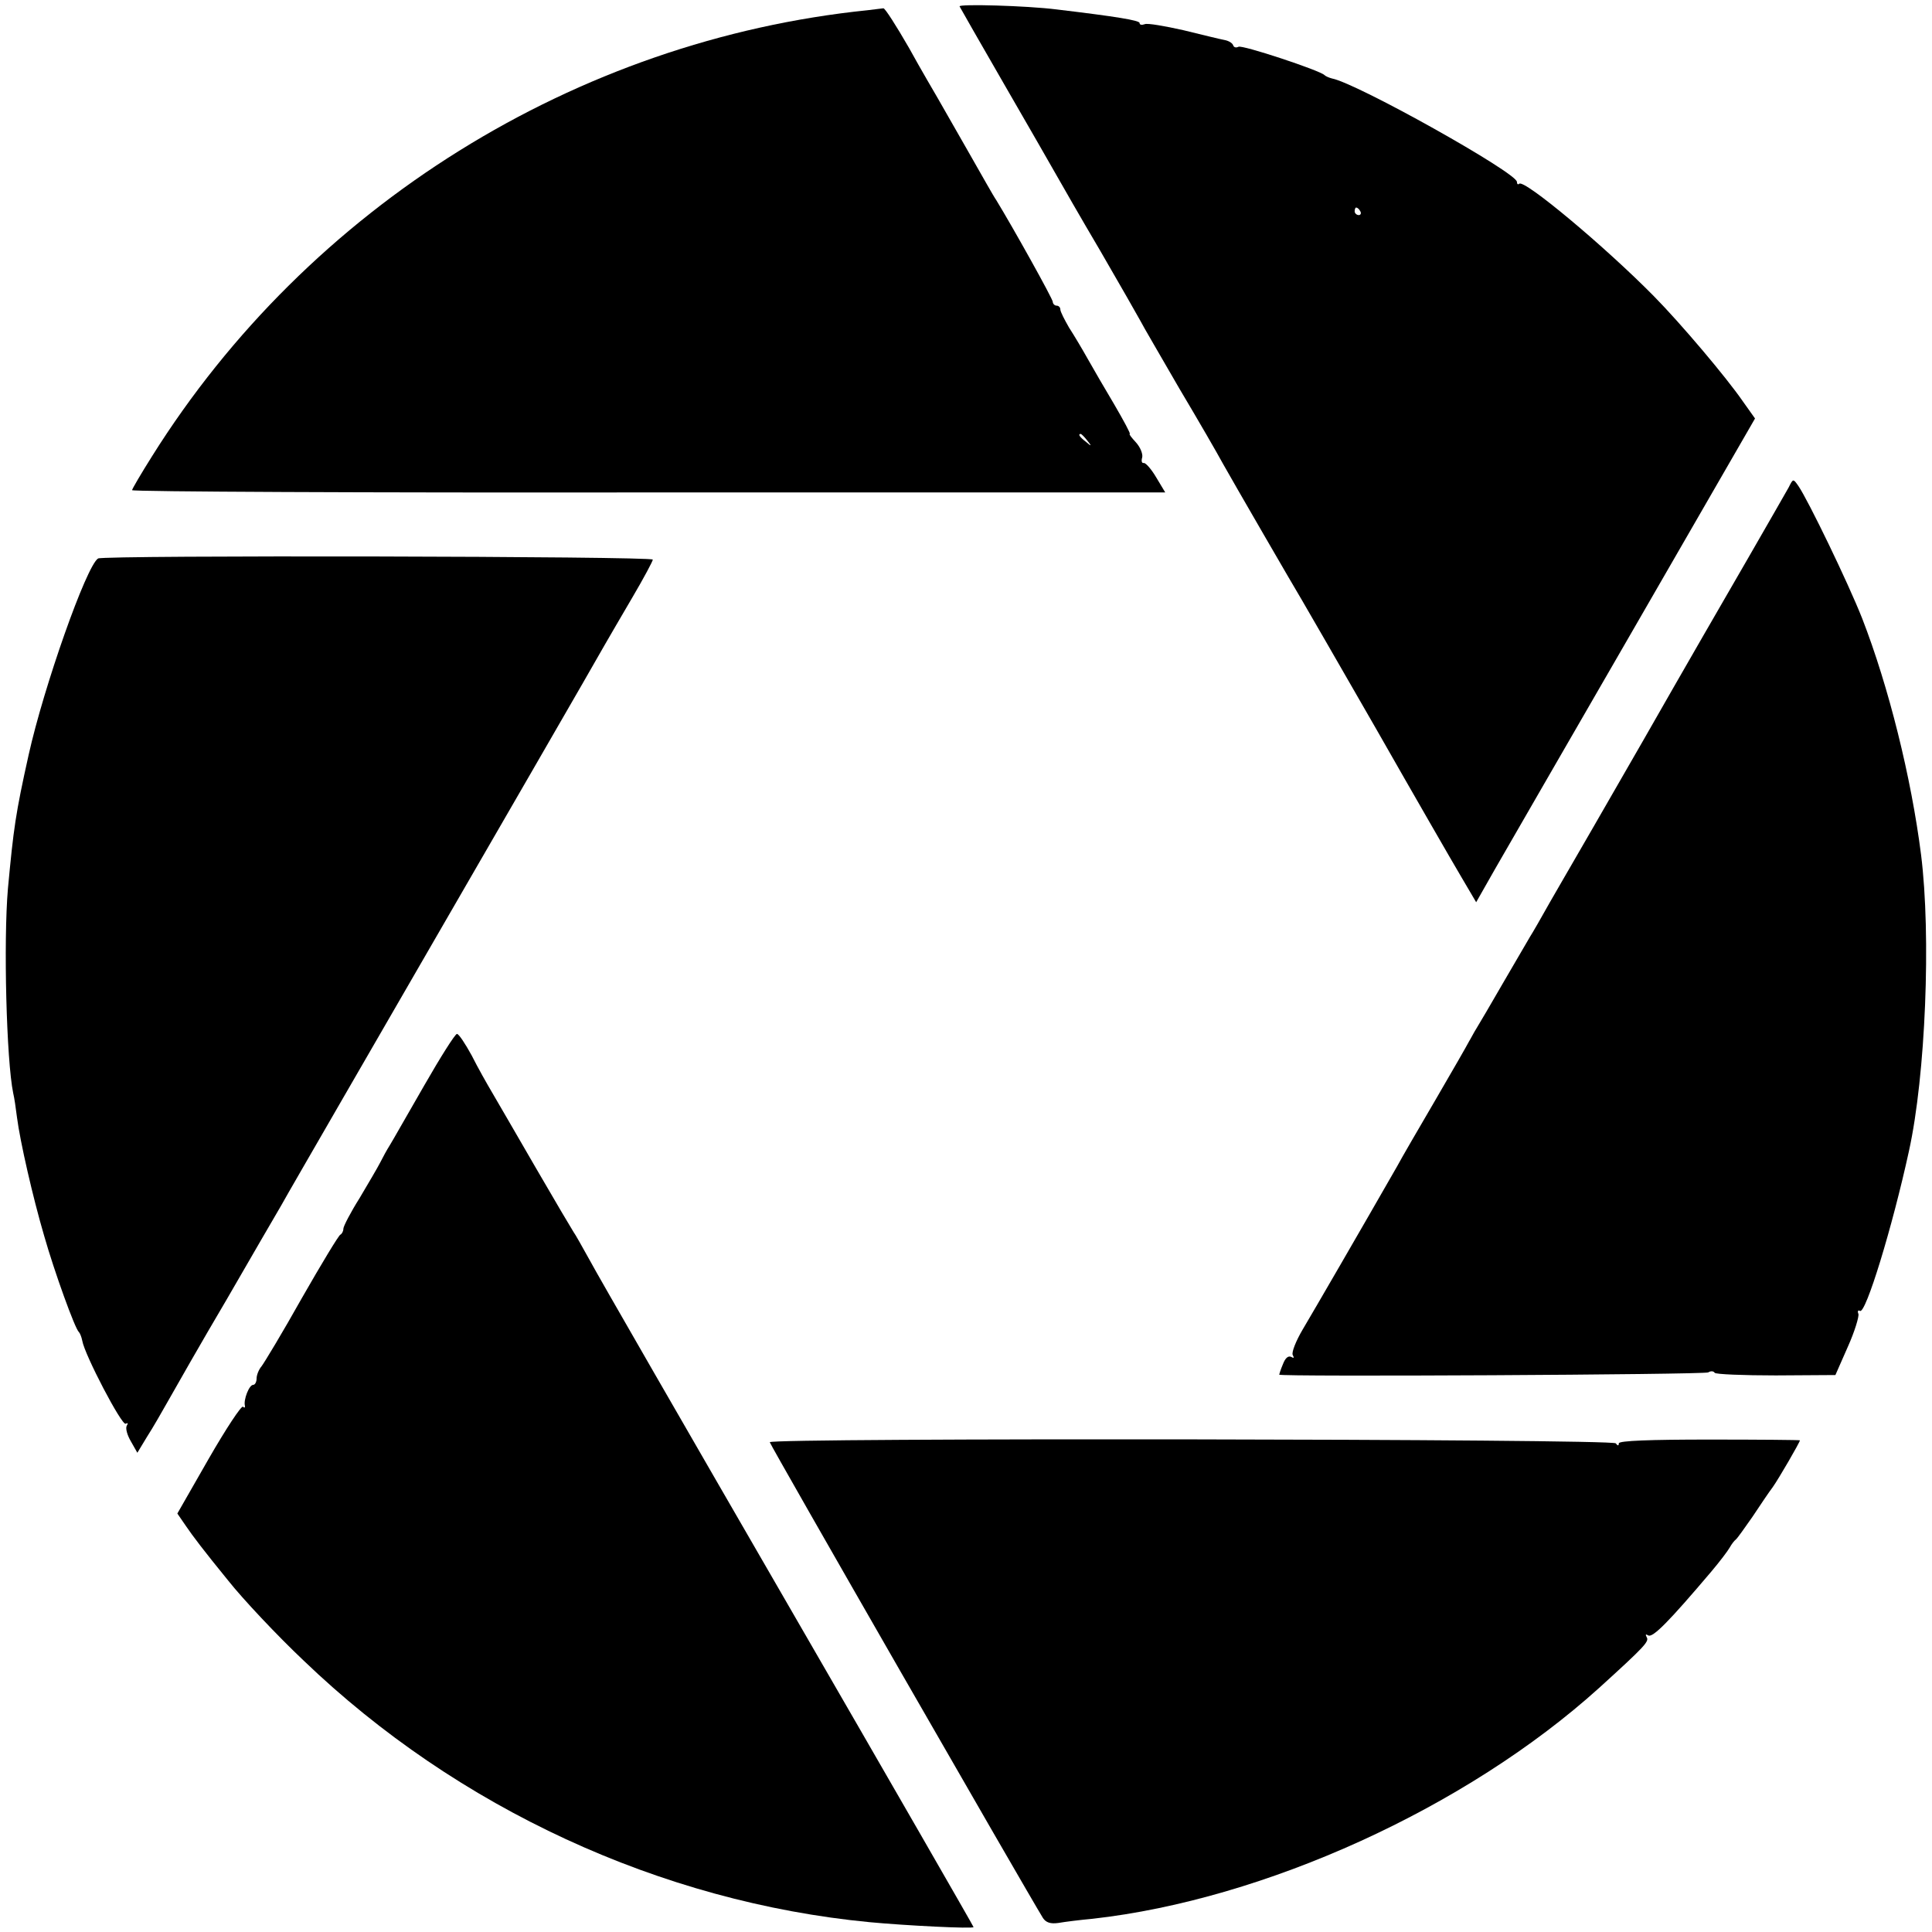
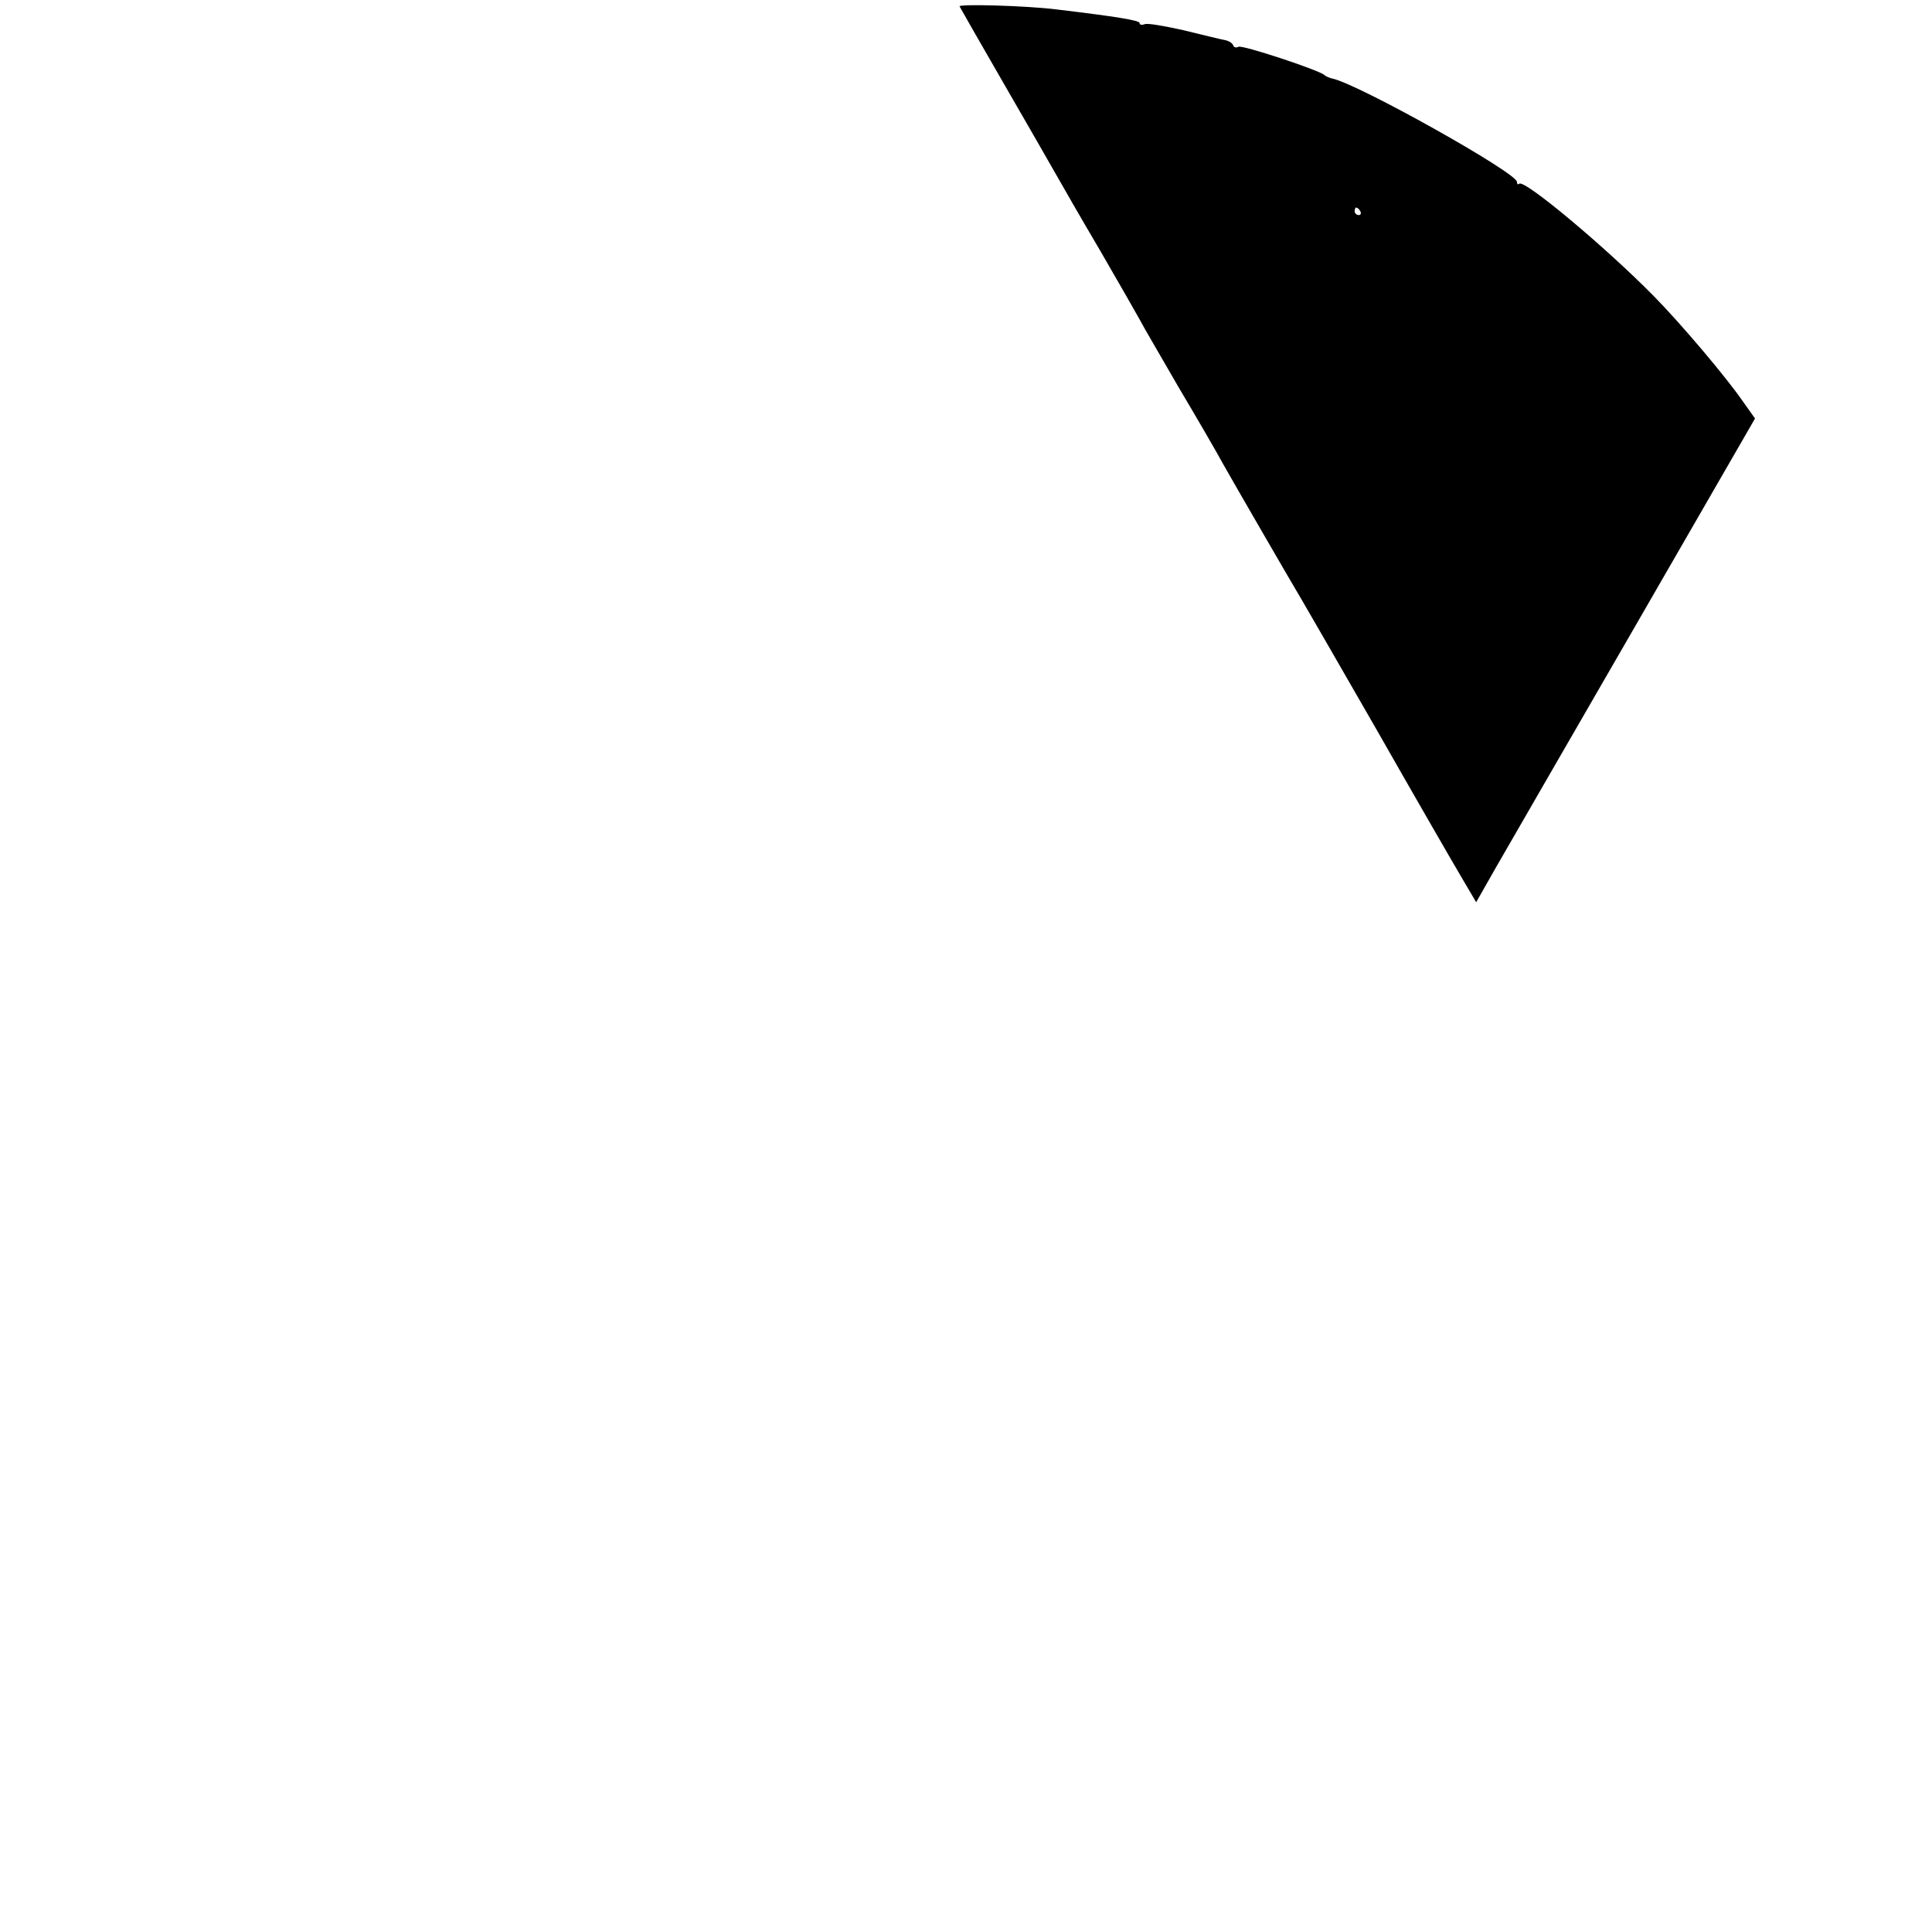
<svg xmlns="http://www.w3.org/2000/svg" version="1.0" width="512pt" height="512pt" viewBox="0 0 512 512" preserveAspectRatio="xMidYMid meet">
  <g transform="translate(0,512) scale(0.1,-0.1)" fill="#000000" stroke="none">
    <path d="M2543 5103 c2 -4 55 -97 118 -206 63 -109 125 -217 138 -240 13 -23 65 -114 117 -202 51 -88 99 -172 106 -185 7 -14 54 -94 103 -179 50 -84 102 -174 116 -200 24 -43 189 -328 209 -361 5 -8 93 -161 196 -340 102 -179 204 -356 226 -393 l40 -68 50 88 c28 48 194 337 370 641 l319 553 -32 45 c-44 64 -165 207 -236 279 -128 130 -344 311 -357 298 -3 -3 -6 -1 -6 5 0 24 -423 261 -490 274 -8 2 -17 6 -20 9 -11 12 -219 81 -228 75 -6 -3 -12 -2 -14 4 -2 6 -12 12 -23 14 -11 2 -60 14 -109 26 -49 11 -95 19 -102 16 -8 -3 -14 -2 -14 3 0 7 -61 17 -220 36 -79 10 -261 15 -257 8z m1062 -543 c3 -5 1 -10 -4 -10 -6 0 -11 5 -11 10 0 6 2 10 4 10 3 0 8 -4 11 -10z" />
-     <path d="M2300 5093 c-773 -79 -1482 -520 -1897 -1182 -29 -46 -53 -87 -53 -90 0 -4 616 -7 1369 -6 l1369 0 -24 40 c-13 22 -28 39 -33 38 -5 -1 -7 5 -4 15 2 9 -5 27 -17 40 -11 12 -19 22 -16 22 3 0 -16 35 -41 78 -25 42 -57 97 -71 122 -14 25 -36 62 -49 82 -12 21 -23 42 -23 48 0 5 -4 10 -10 10 -5 0 -10 5 -10 10 0 8 -106 198 -150 270 -6 8 -39 67 -75 130 -36 63 -72 126 -80 140 -8 14 -43 73 -76 133 -34 59 -64 106 -68 105 -3 0 -22 -3 -41 -5z m581 -1140 c13 -16 12 -17 -3 -4 -17 13 -22 21 -14 21 2 0 10 -8 17 -17z" />
-     <path d="M4740 3828 c-7 -12 -54 -95 -105 -183 -51 -88 -177 -306 -279 -485 -103 -179 -191 -332 -196 -340 -5 -8 -28 -49 -52 -90 -23 -41 -47 -83 -53 -92 -5 -9 -37 -63 -70 -120 -33 -57 -65 -112 -72 -123 -7 -11 -15 -27 -20 -35 -4 -8 -44 -78 -89 -155 -45 -77 -91 -156 -101 -175 -95 -166 -222 -385 -250 -432 -19 -32 -31 -63 -27 -69 4 -8 3 -9 -4 -5 -8 4 -16 -3 -22 -19 -6 -14 -10 -27 -10 -28 0 -6 1127 0 1137 6 6 4 14 4 17 -1 2 -4 76 -7 162 -7 l158 1 33 75 c18 40 30 80 28 87 -3 7 -1 11 4 8 15 -10 86 222 130 424 44 200 59 570 32 785 -26 205 -86 446 -156 626 -37 94 -143 313 -169 351 -14 20 -14 20 -26 -4z" />
-     <path d="M260 3640 c-31 -19 -144 -340 -184 -520 -35 -157 -40 -195 -55 -355 -12 -139 -4 -455 14 -542 3 -12 7 -40 10 -64 8 -63 42 -212 72 -314 27 -95 82 -247 92 -255 3 -3 7 -13 9 -23 6 -37 105 -226 115 -220 6 3 7 1 3 -5 -4 -7 1 -25 11 -42 l17 -30 26 43 c15 23 40 67 57 97 17 30 85 150 153 265 67 116 132 228 145 250 12 22 88 153 167 290 414 716 673 1164 690 1195 11 19 44 76 74 127 30 51 54 96 54 100 0 9 -1456 12 -1470 3z" />
-     <path d="M1124 2243 c-44 -76 -84 -147 -91 -158 -7 -11 -18 -31 -25 -45 -7 -14 -32 -56 -55 -95 -24 -38 -43 -75 -43 -81 0 -7 -4 -14 -8 -16 -4 -1 -50 -77 -102 -168 -51 -91 -100 -172 -107 -181 -7 -8 -13 -23 -13 -32 0 -9 -4 -17 -9 -17 -11 0 -26 -40 -22 -55 1 -5 -1 -7 -5 -3 -4 4 -45 -58 -91 -138 l-83 -145 22 -32 c19 -28 47 -65 113 -146 38 -48 130 -146 200 -212 407 -391 947 -640 1500 -693 95 -9 275 -18 275 -13 0 2 -221 386 -491 853 -270 467 -507 878 -526 914 -20 36 -39 70 -43 75 -4 6 -49 82 -100 170 -51 88 -103 178 -116 200 -13 22 -38 66 -54 98 -17 31 -34 57 -39 57 -5 0 -44 -62 -87 -137z" />
-     <path d="M2040 1298 c0 -6 679 -1188 724 -1261 8 -12 20 -16 41 -13 17 3 57 8 90 11 456 51 991 294 1343 612 120 109 133 123 126 134 -4 8 -3 9 4 5 12 -7 56 38 167 169 22 26 44 55 49 64 5 9 12 18 16 21 4 3 23 30 44 60 20 30 44 66 54 79 15 21 72 119 72 124 0 1 -108 2 -240 2 -156 0 -240 -3 -240 -10 0 -7 -3 -7 -8 0 -8 12 -2242 15 -2242 3z" />
  </g>
</svg>